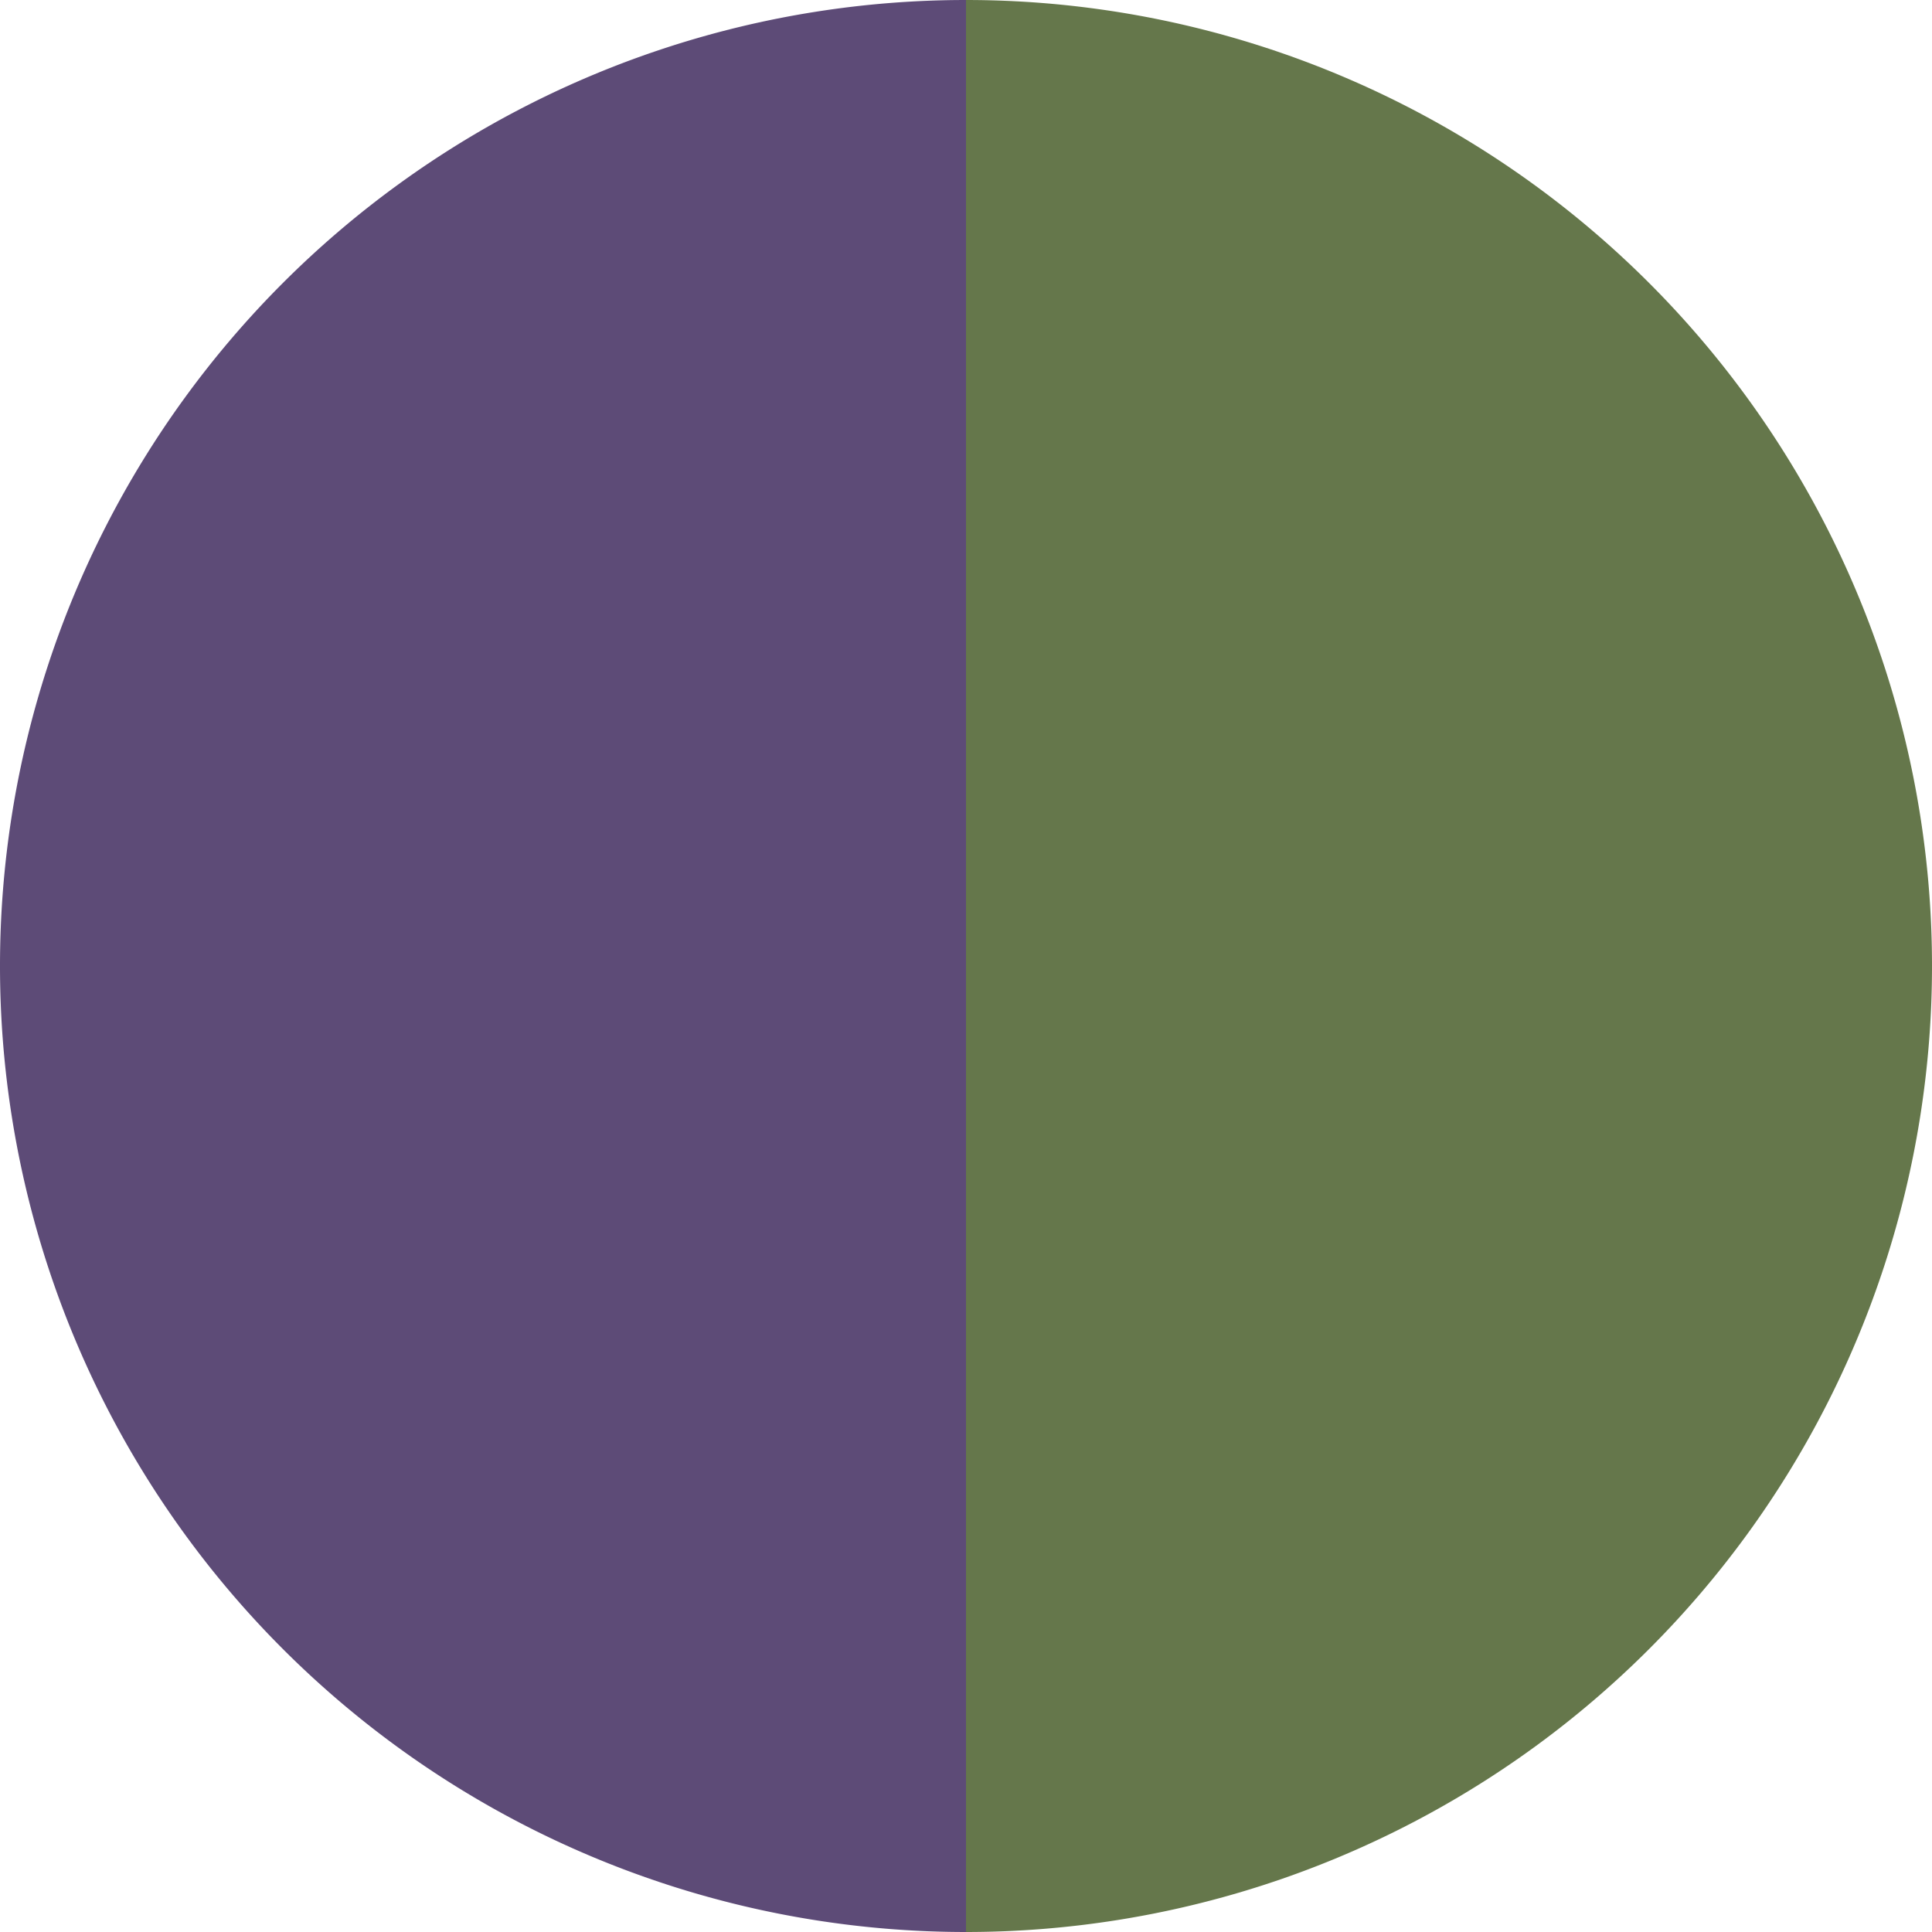
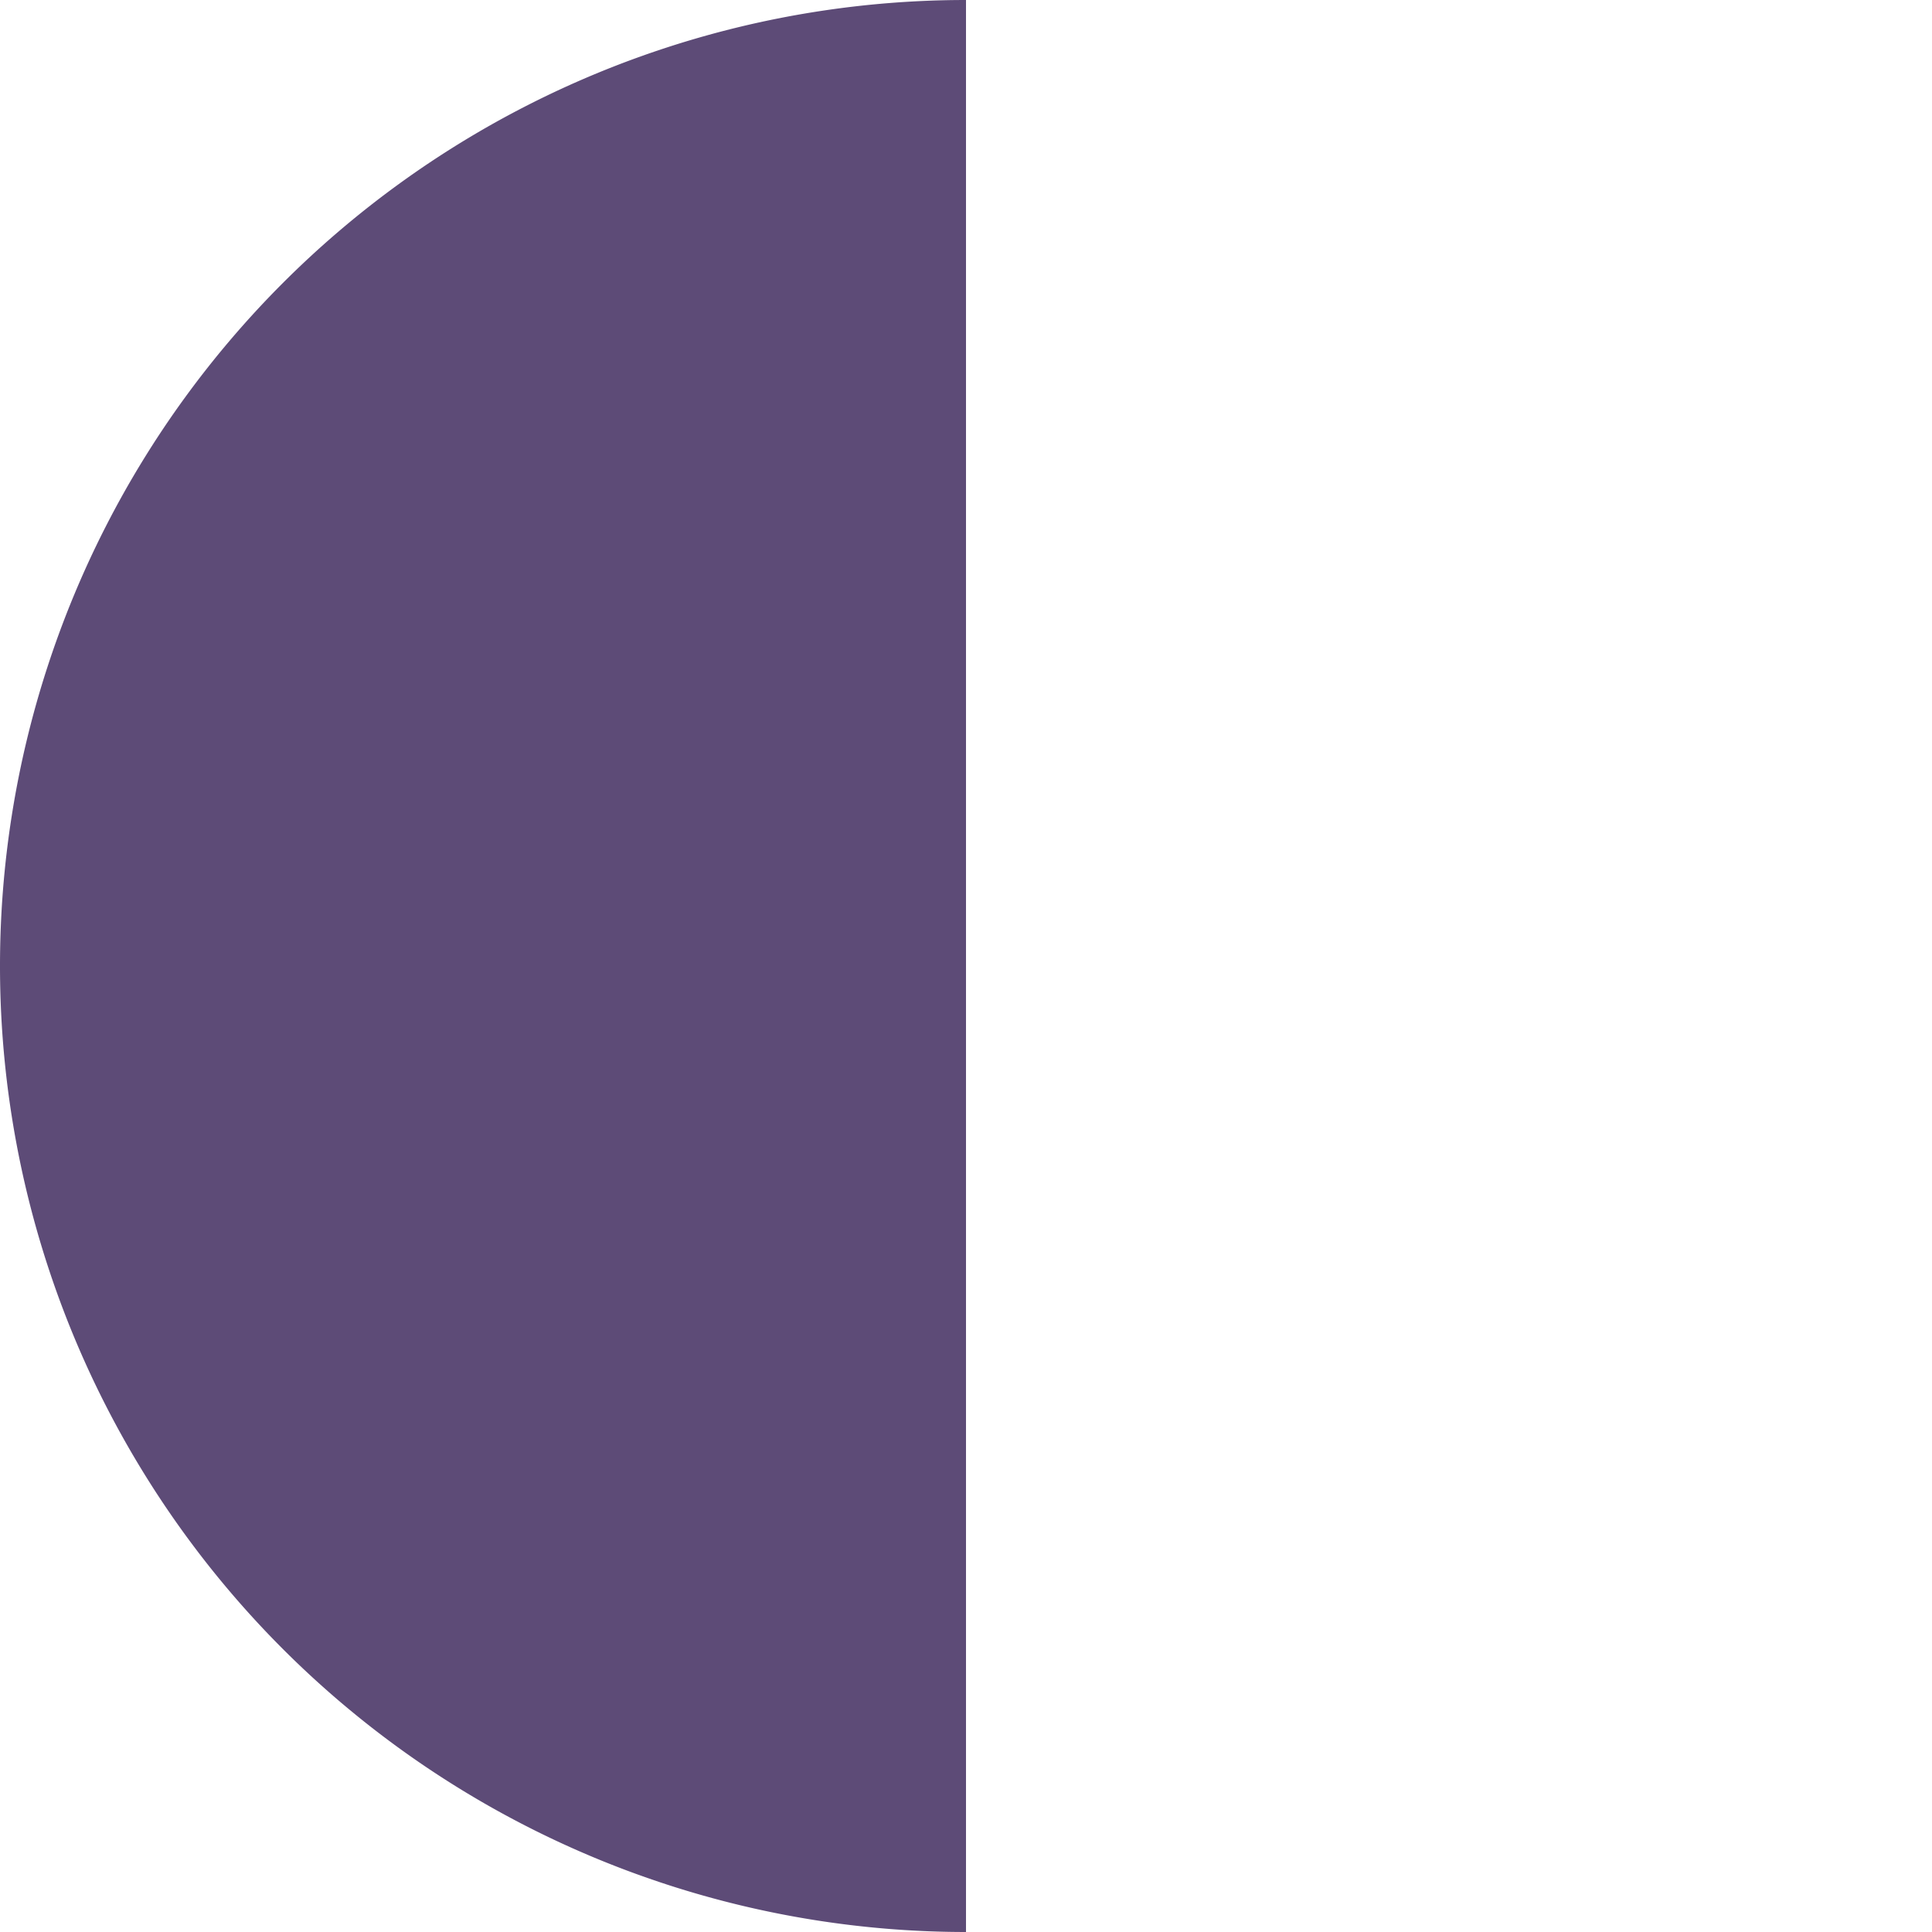
<svg xmlns="http://www.w3.org/2000/svg" width="500" height="500" viewBox="-1 -1 2 2">
-   <path d="M 0 -1               A 1,1 0 0,1 0 1             L 0,0              z" fill="#65774b" />
  <path d="M 0 1               A 1,1 0 0,1 -0 -1             L 0,0              z" fill="#5d4b77" />
</svg>